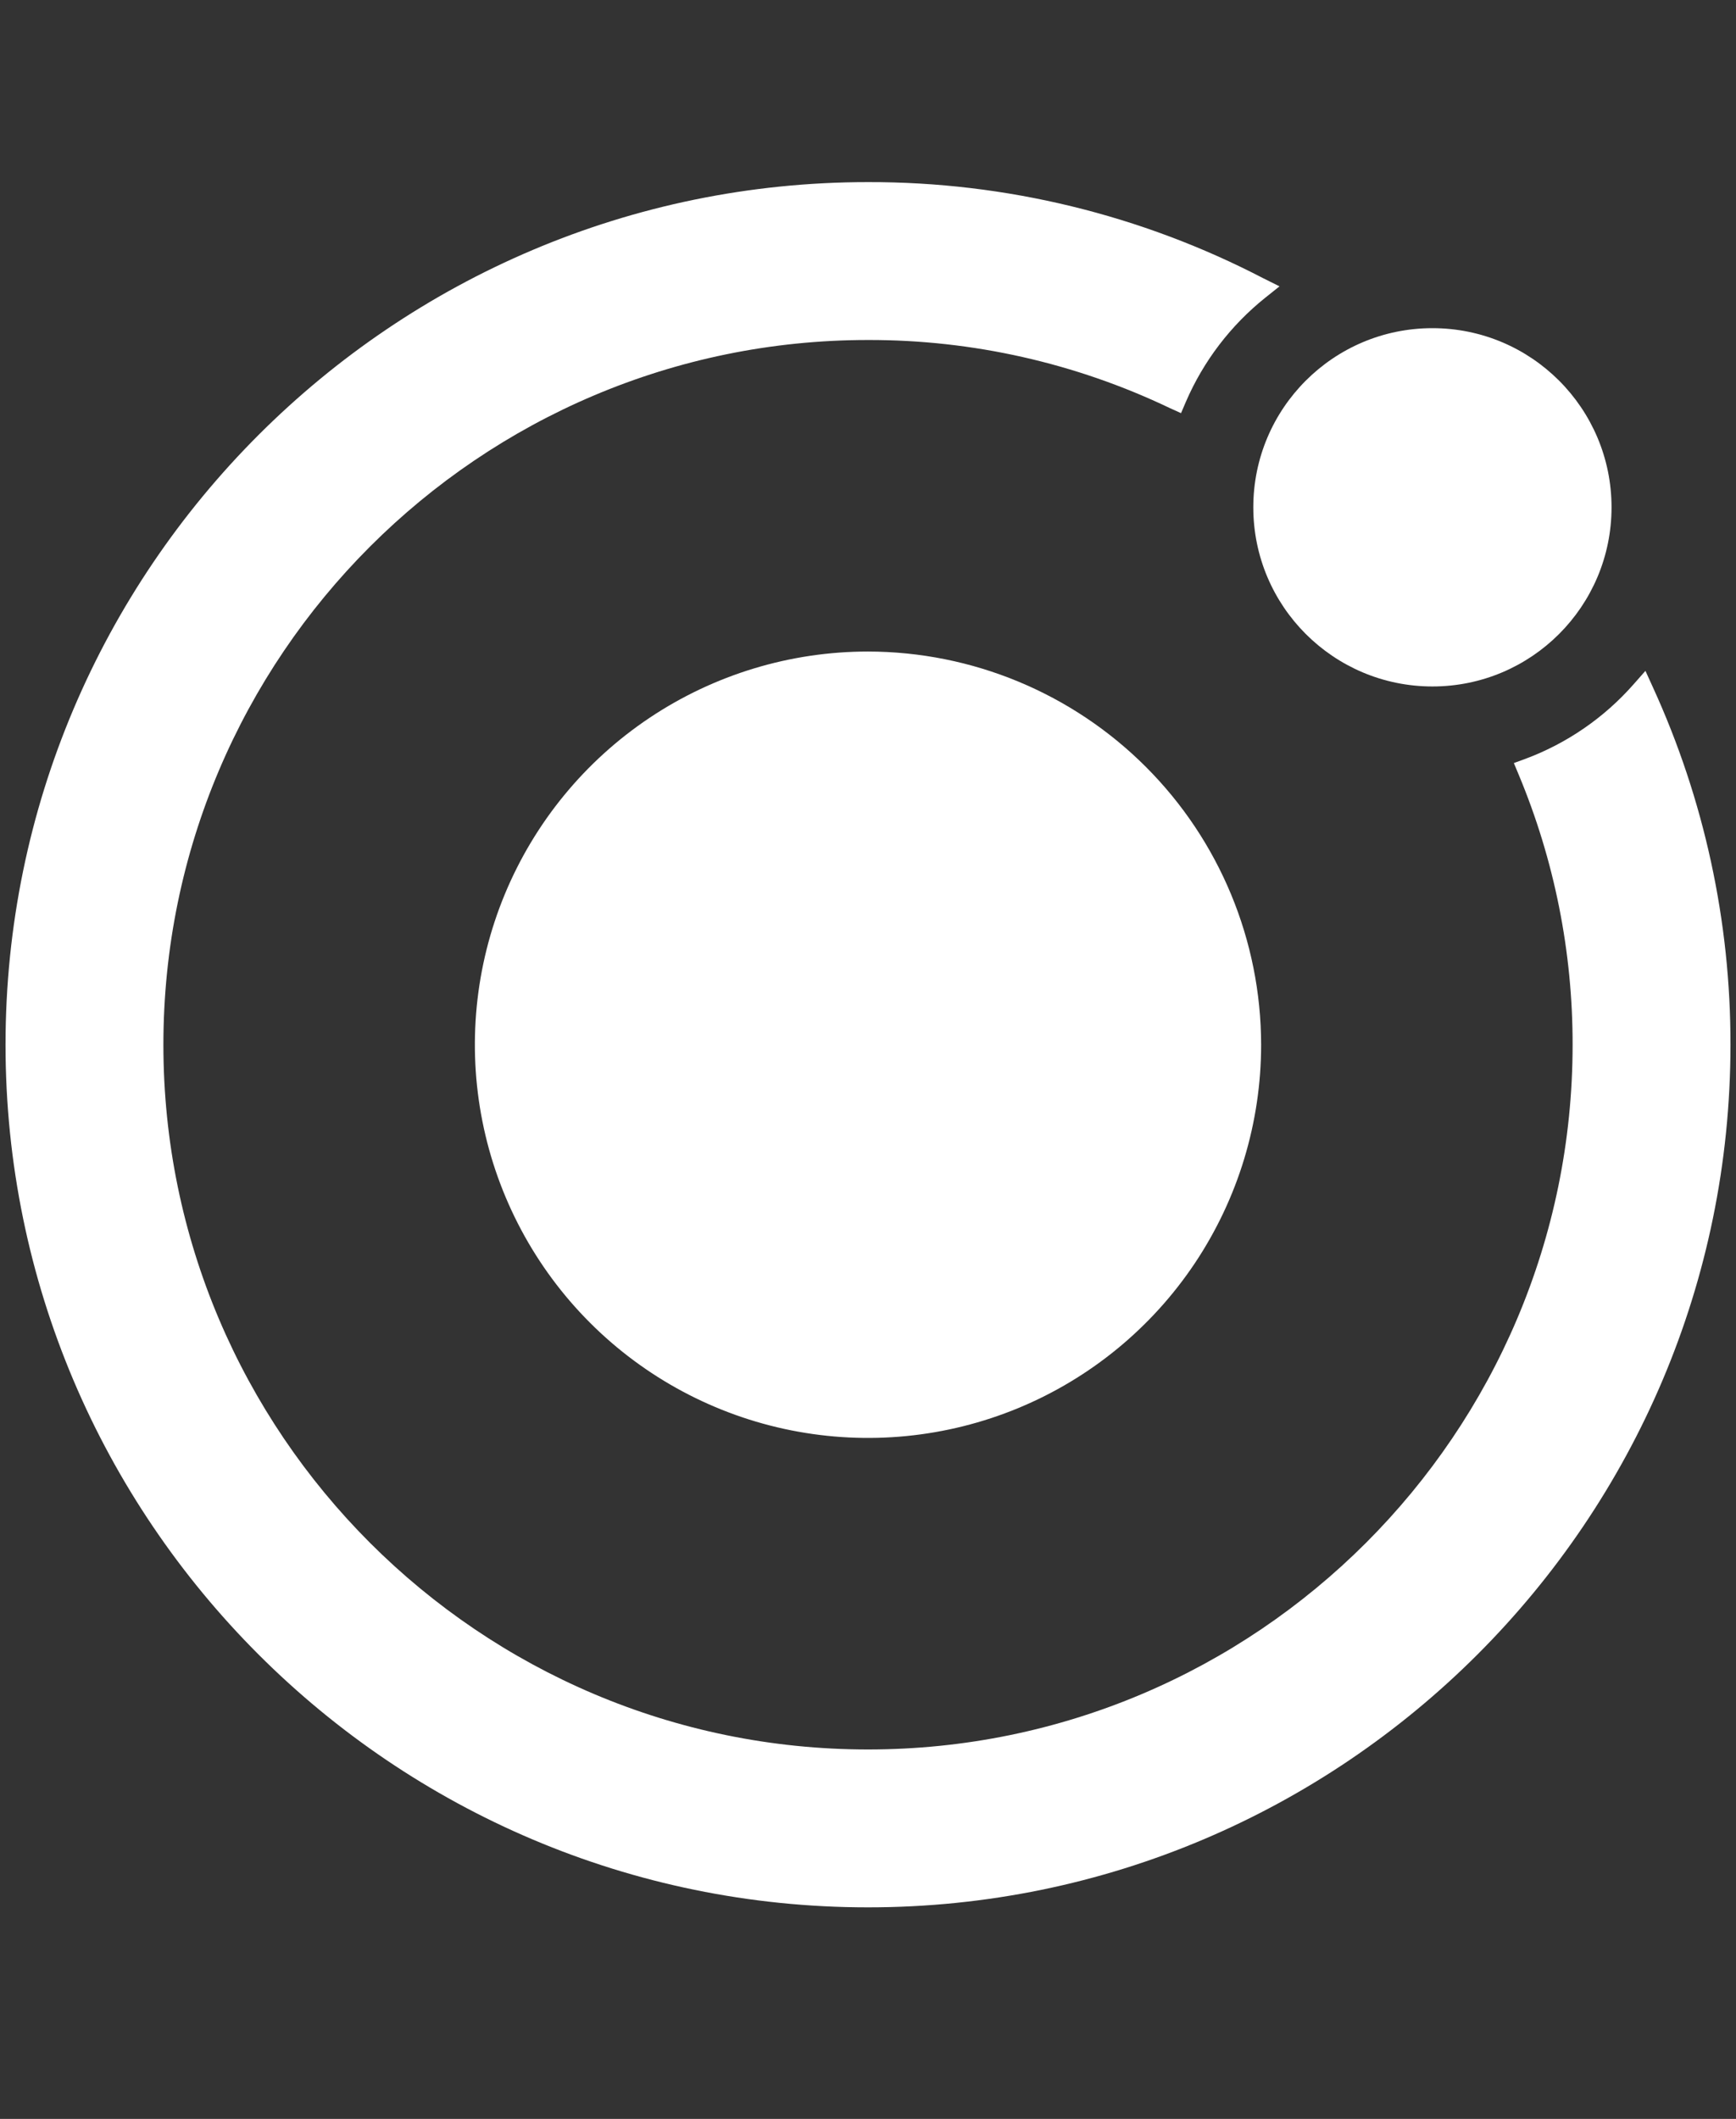
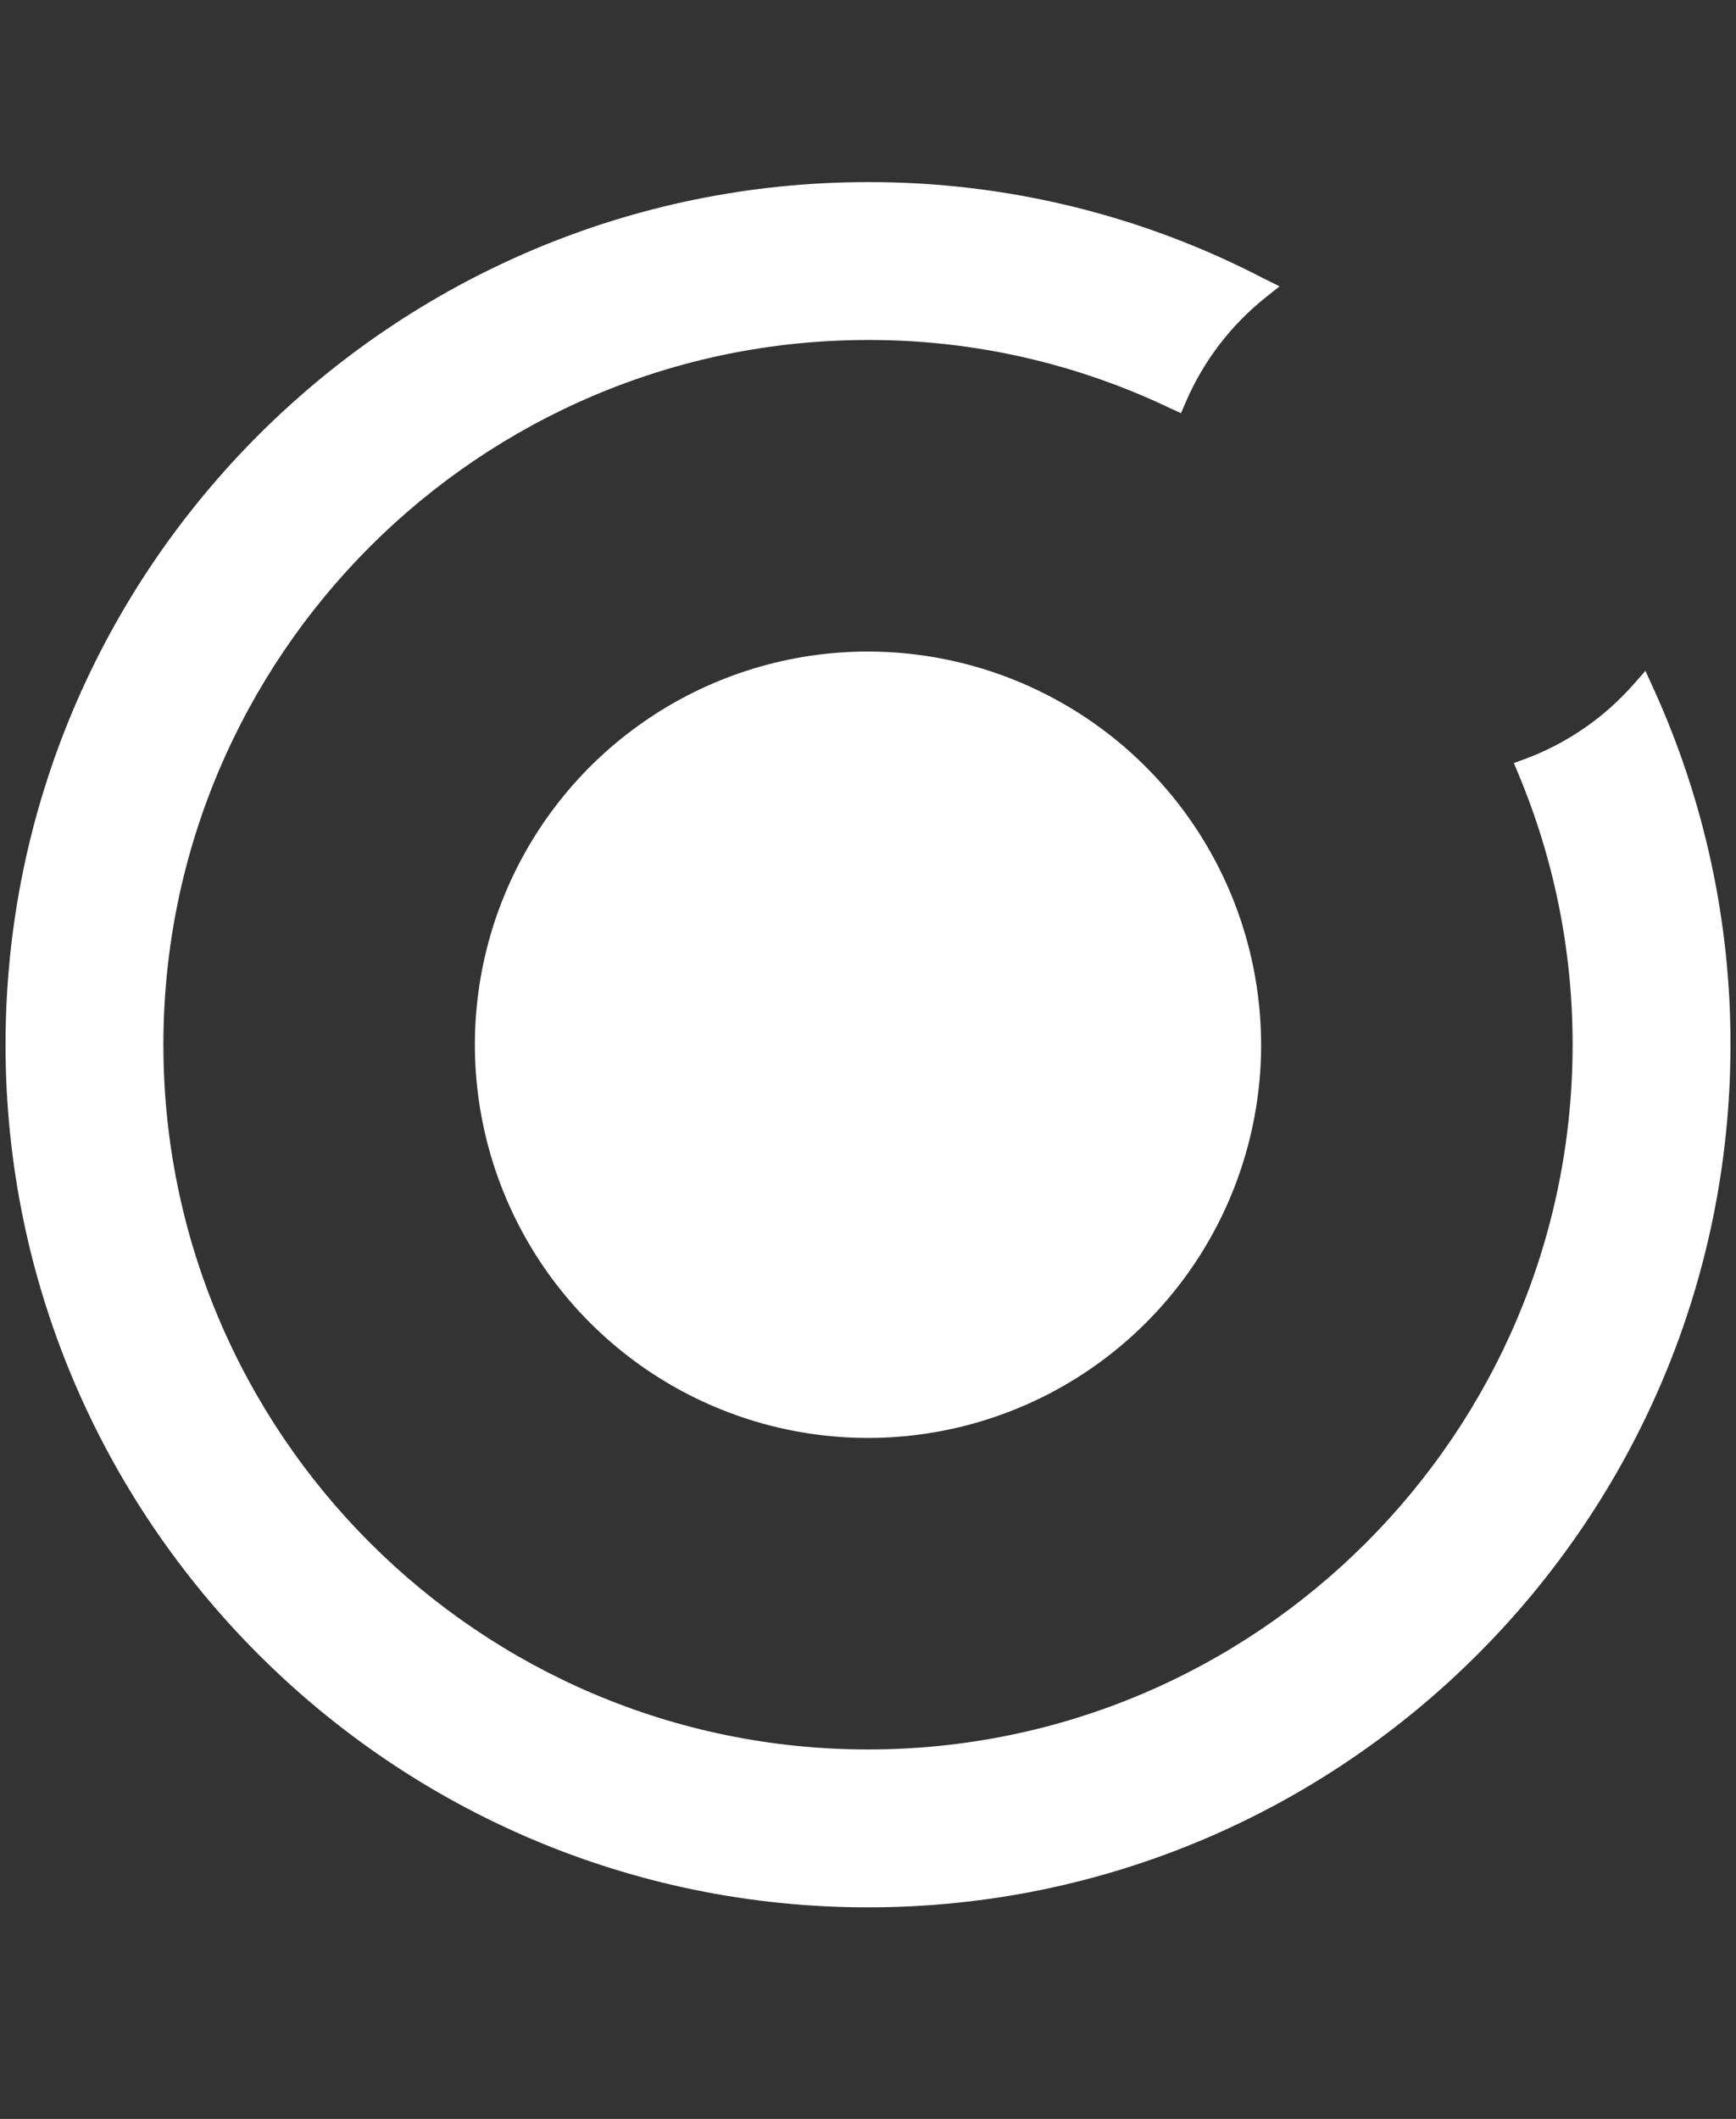
<svg xmlns="http://www.w3.org/2000/svg" width="59" height="72" viewBox="0 0 59 72" fill="none">
  <rect x="0" y="0" width="59" height="72" fill="#333333" stroke="none" />
  <path d="M29.5 22.139C26.858 22.139 24.274 22.923 22.077 24.391C19.88 25.859 18.168 27.946 17.156 30.387C16.145 32.828 15.88 35.515 16.396 38.106C16.912 40.698 18.184 43.079 20.052 44.947C21.921 46.816 24.302 48.089 26.893 48.604C29.485 49.12 32.172 48.855 34.613 47.844C37.054 46.833 39.141 45.12 40.609 42.923C42.077 40.726 42.861 38.142 42.861 35.5C42.856 31.958 41.447 28.562 38.943 26.058C36.438 23.553 33.042 22.144 29.5 22.139Z" fill="white" />
-   <path d="M48.683 23.326C52.045 23.326 54.77 20.601 54.77 17.239C54.77 13.877 52.045 11.151 48.683 11.151C45.321 11.151 42.595 13.877 42.595 17.239C42.595 20.601 45.321 23.326 48.683 23.326Z" fill="white" />
  <path d="M56.177 23.356L55.922 22.796L55.515 23.257C54.518 24.389 53.256 25.258 51.843 25.785L51.45 25.929L51.61 26.312C52.827 29.223 53.451 32.346 53.447 35.5C53.447 48.706 42.704 59.447 29.5 59.447C16.296 59.447 5.553 48.706 5.553 35.5C5.553 22.294 16.294 11.553 29.5 11.553C33.051 11.545 36.559 12.337 39.763 13.869L40.139 14.039L40.302 13.657C40.899 12.272 41.828 11.055 43.006 10.113L43.486 9.73L42.941 9.459C38.79 7.3 34.178 6.178 29.5 6.188C13.338 6.188 0.188 19.338 0.188 35.5C0.188 51.662 13.338 64.812 29.5 64.812C45.662 64.812 58.812 51.662 58.812 35.5C58.819 31.309 57.92 27.167 56.177 23.356Z" fill="white" />
</svg>